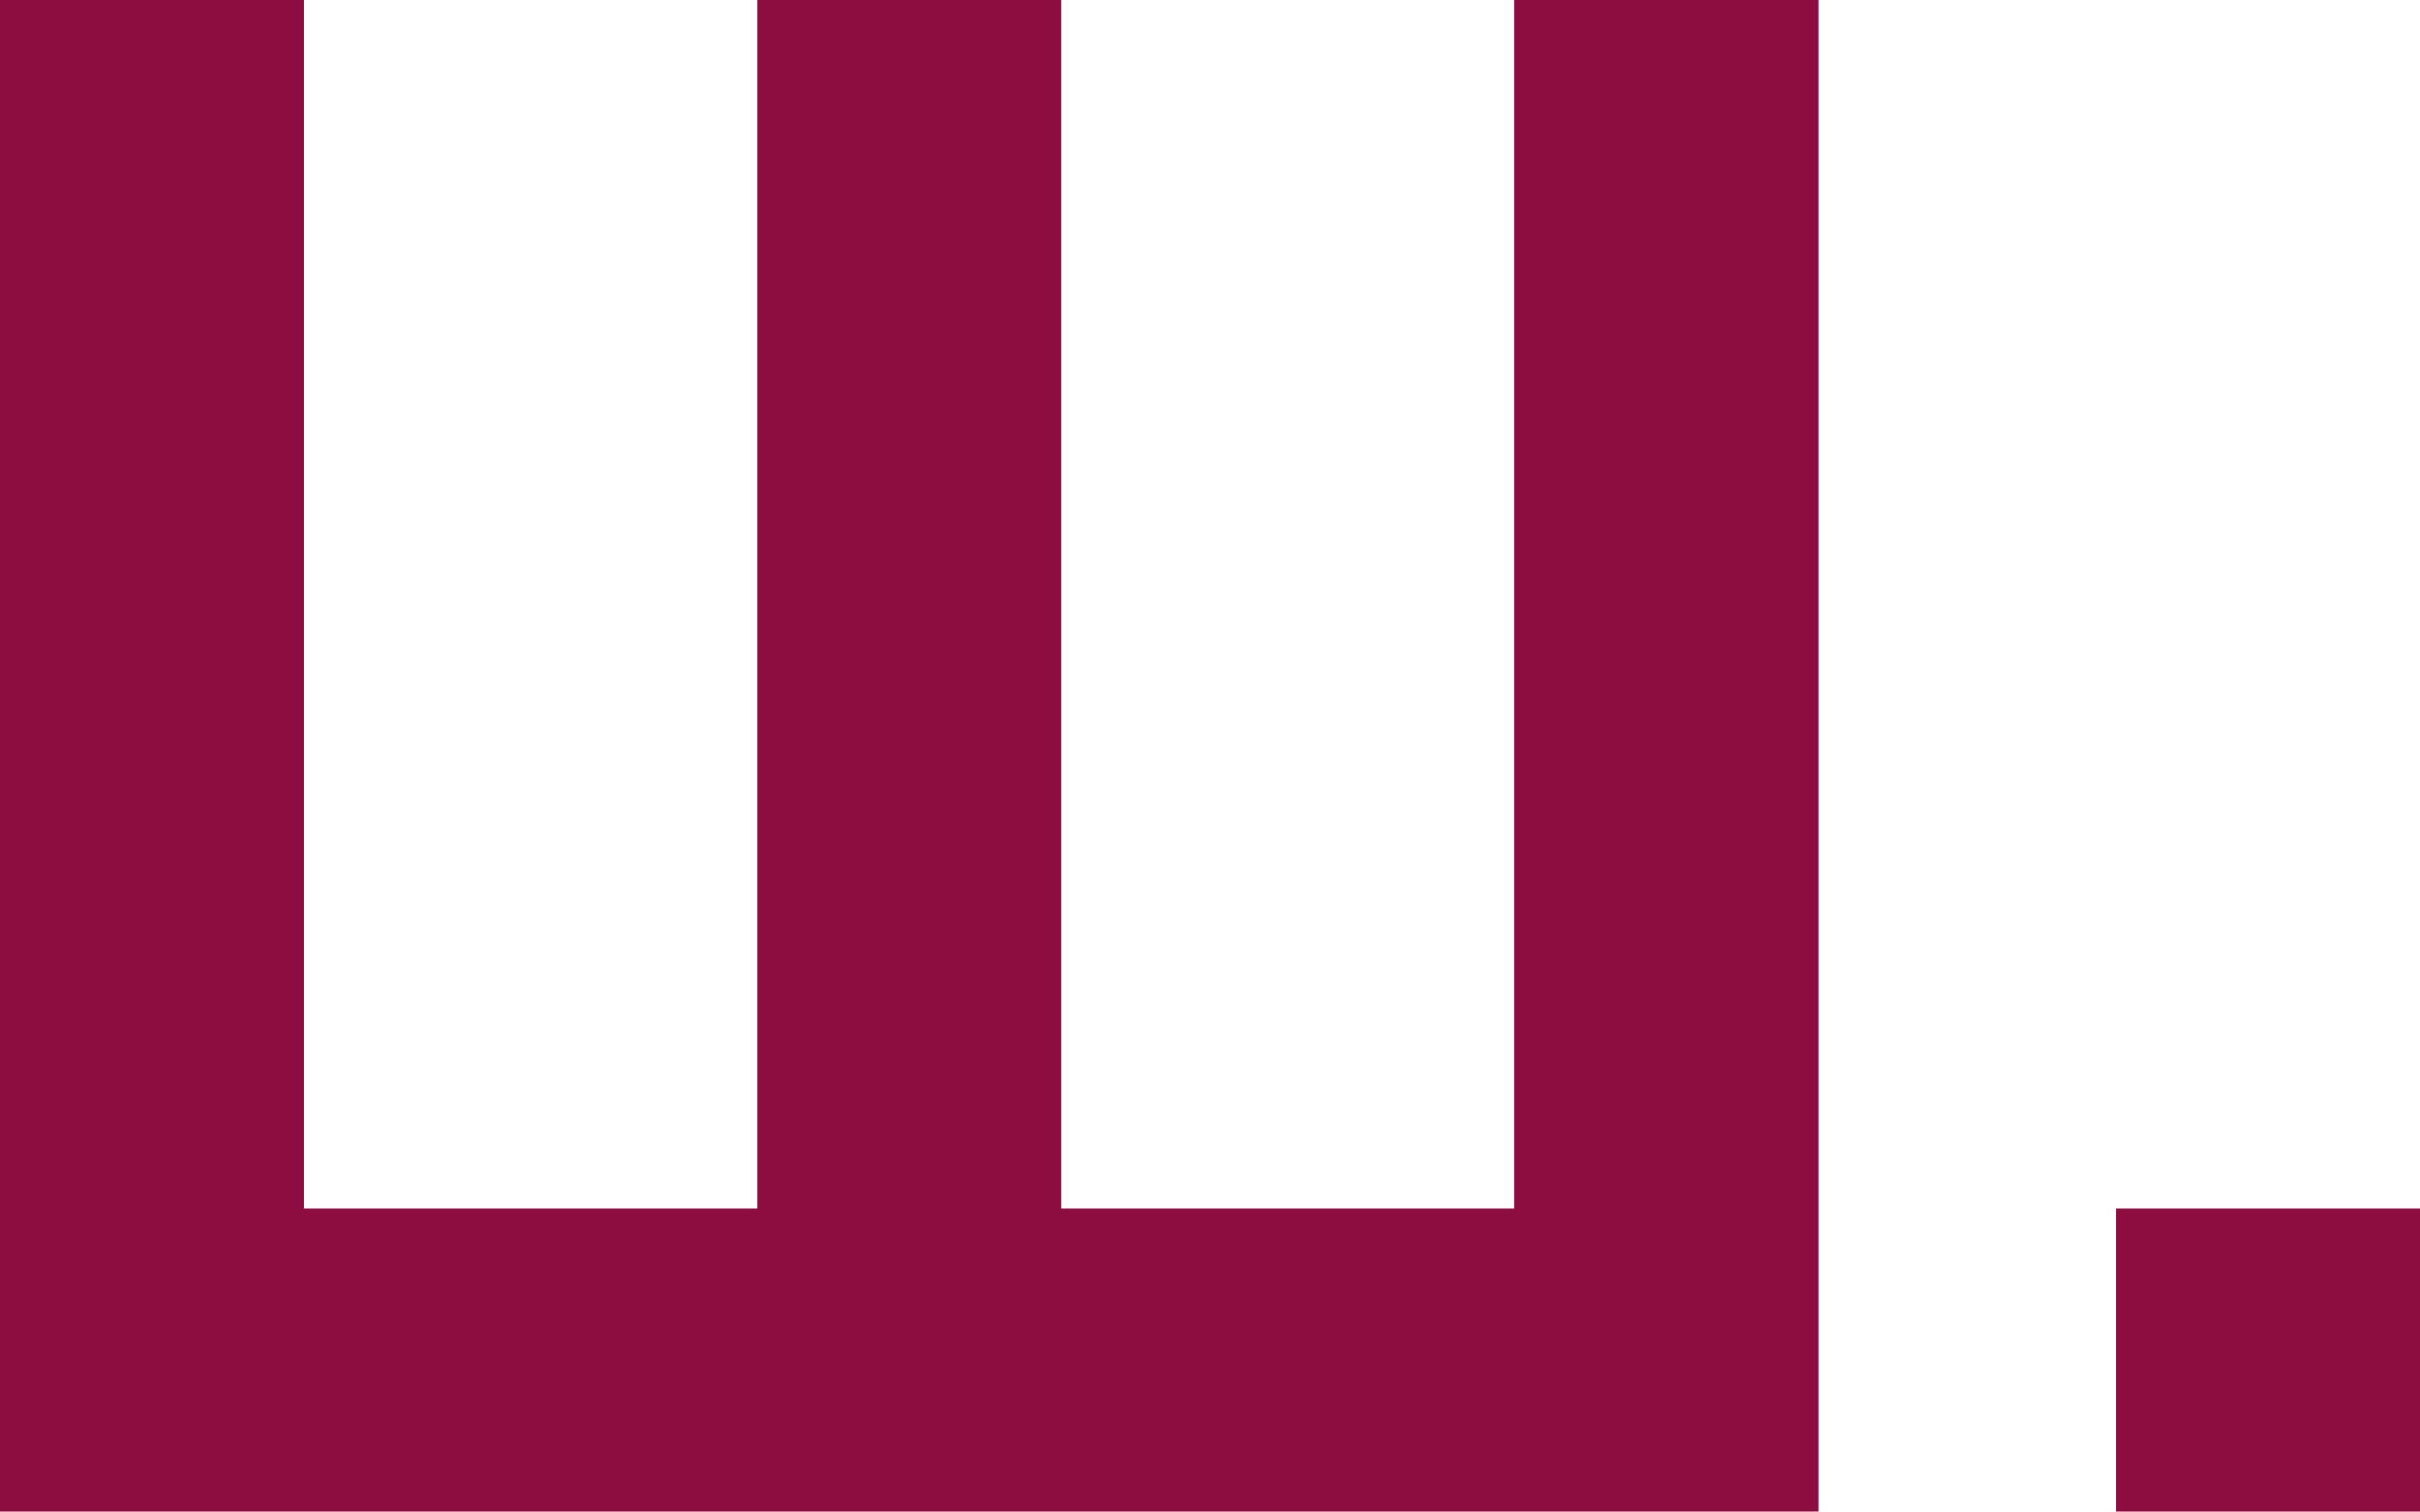
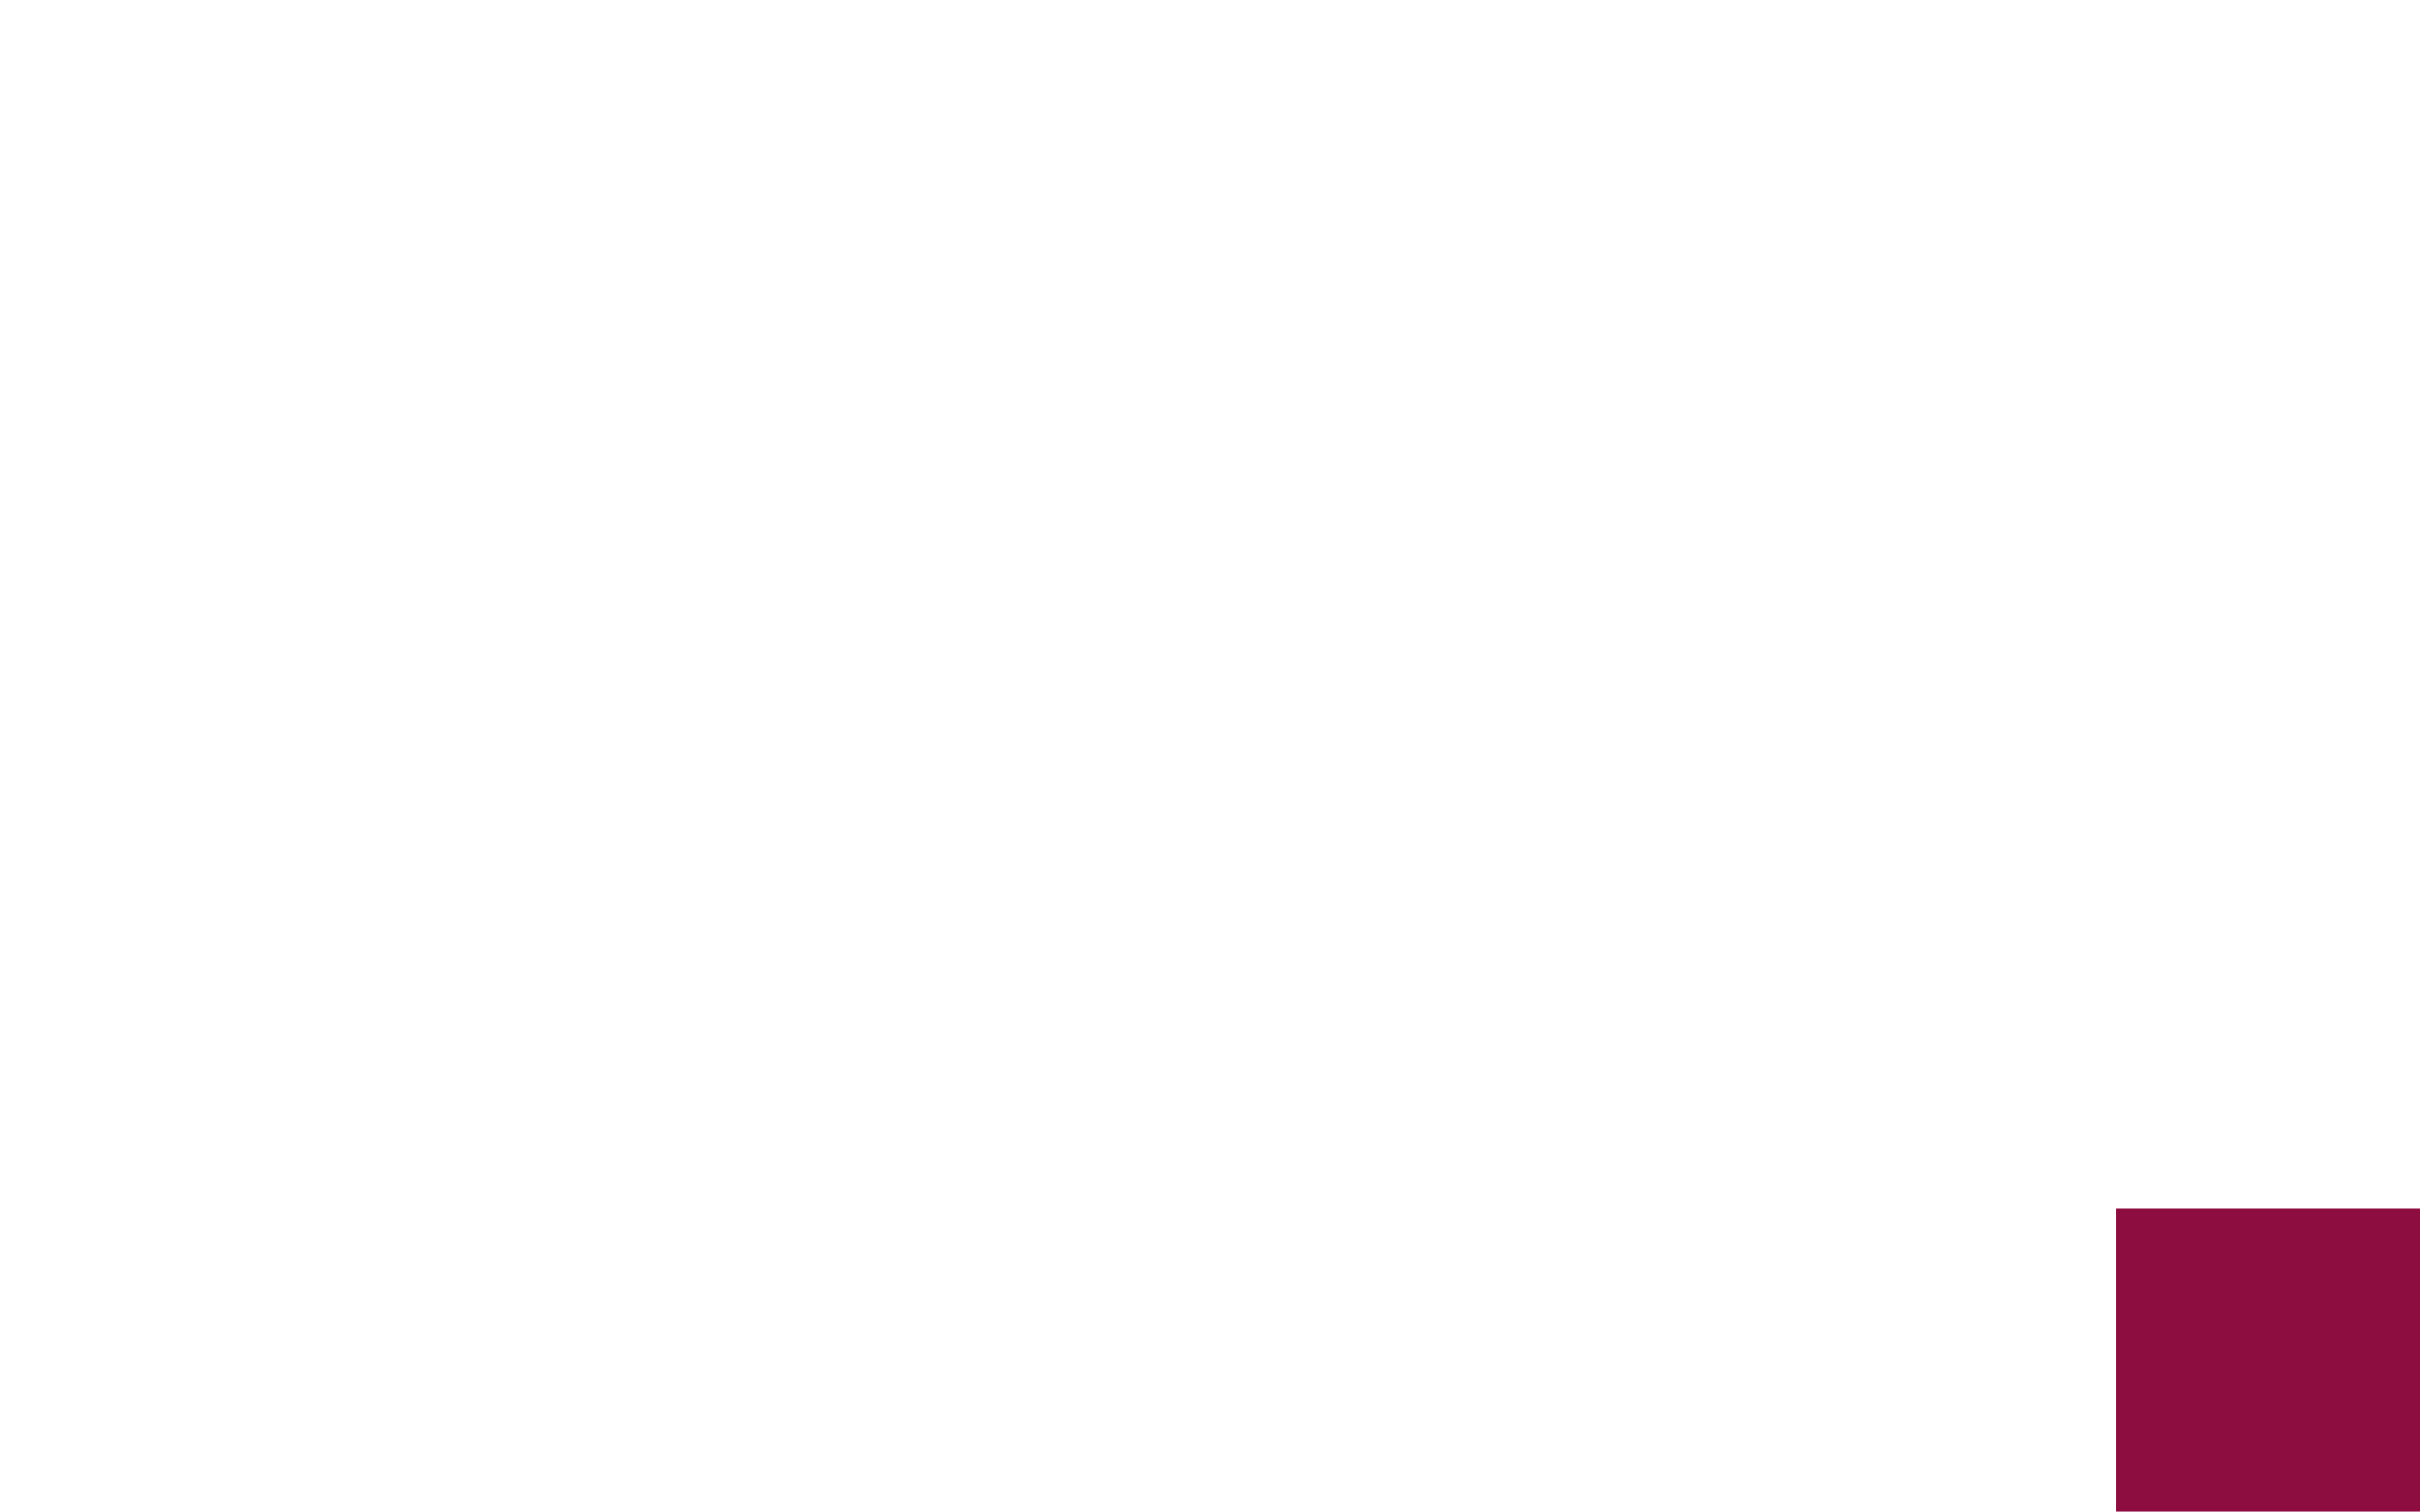
<svg xmlns="http://www.w3.org/2000/svg" id="Ebene_2" data-name="Ebene 2" viewBox="0 0 56.69 35.41">
  <defs>
    <style>
      .cls-1 {
        fill: #8e0d40;
      }
    </style>
  </defs>
  <g id="Ebene_1-2" data-name="Ebene 1">
    <g id="Ebene_1-2" data-name="Ebene 1-2">
      <g id="Ebene_1-2-2" data-name="Ebene 1-2-2">
        <g id="Ebene_1-2-2-2" data-name="Ebene 1-2-2-2">
-           <polygon class="cls-1" points="35.47 0 35.47 28.31 24.86 28.31 24.86 0 17.74 0 17.74 28.31 7.12 28.31 7.12 0 0 0 0 35.41 42.6 35.41 42.6 0 35.47 0" />
          <rect class="cls-1" x="49.57" y="28.31" width="7.12" height="7.11" />
        </g>
      </g>
    </g>
  </g>
</svg>